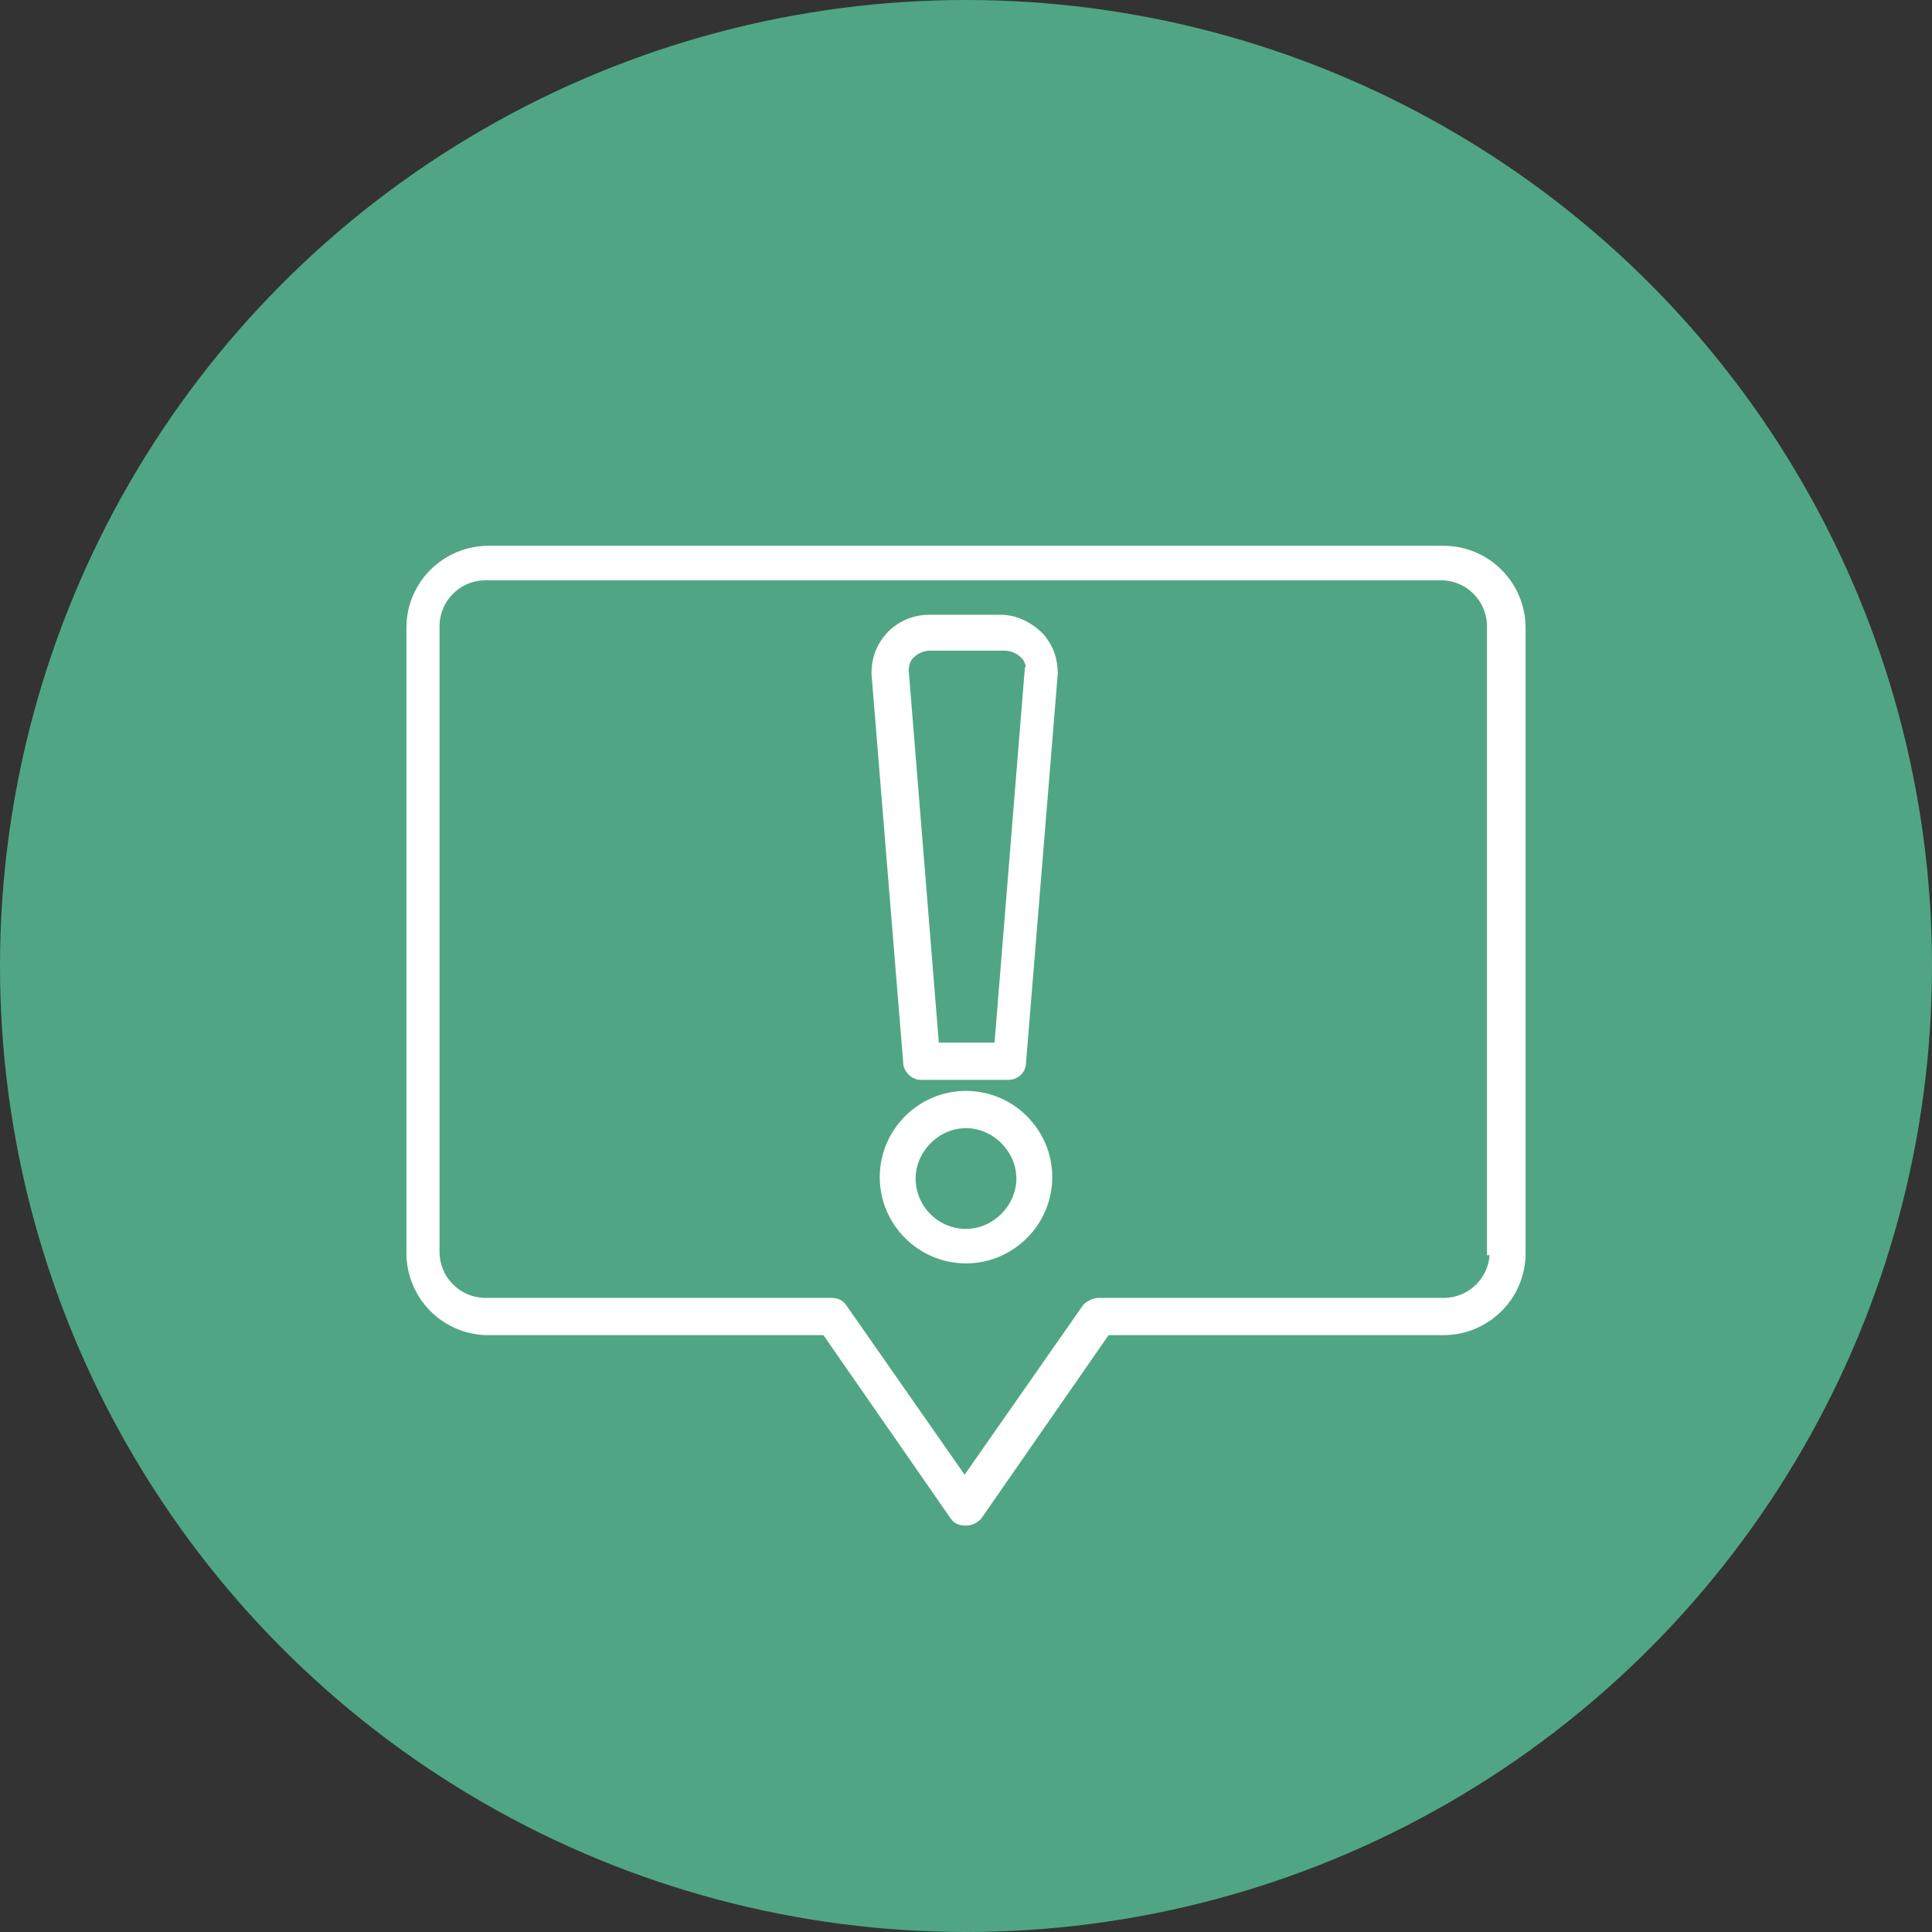
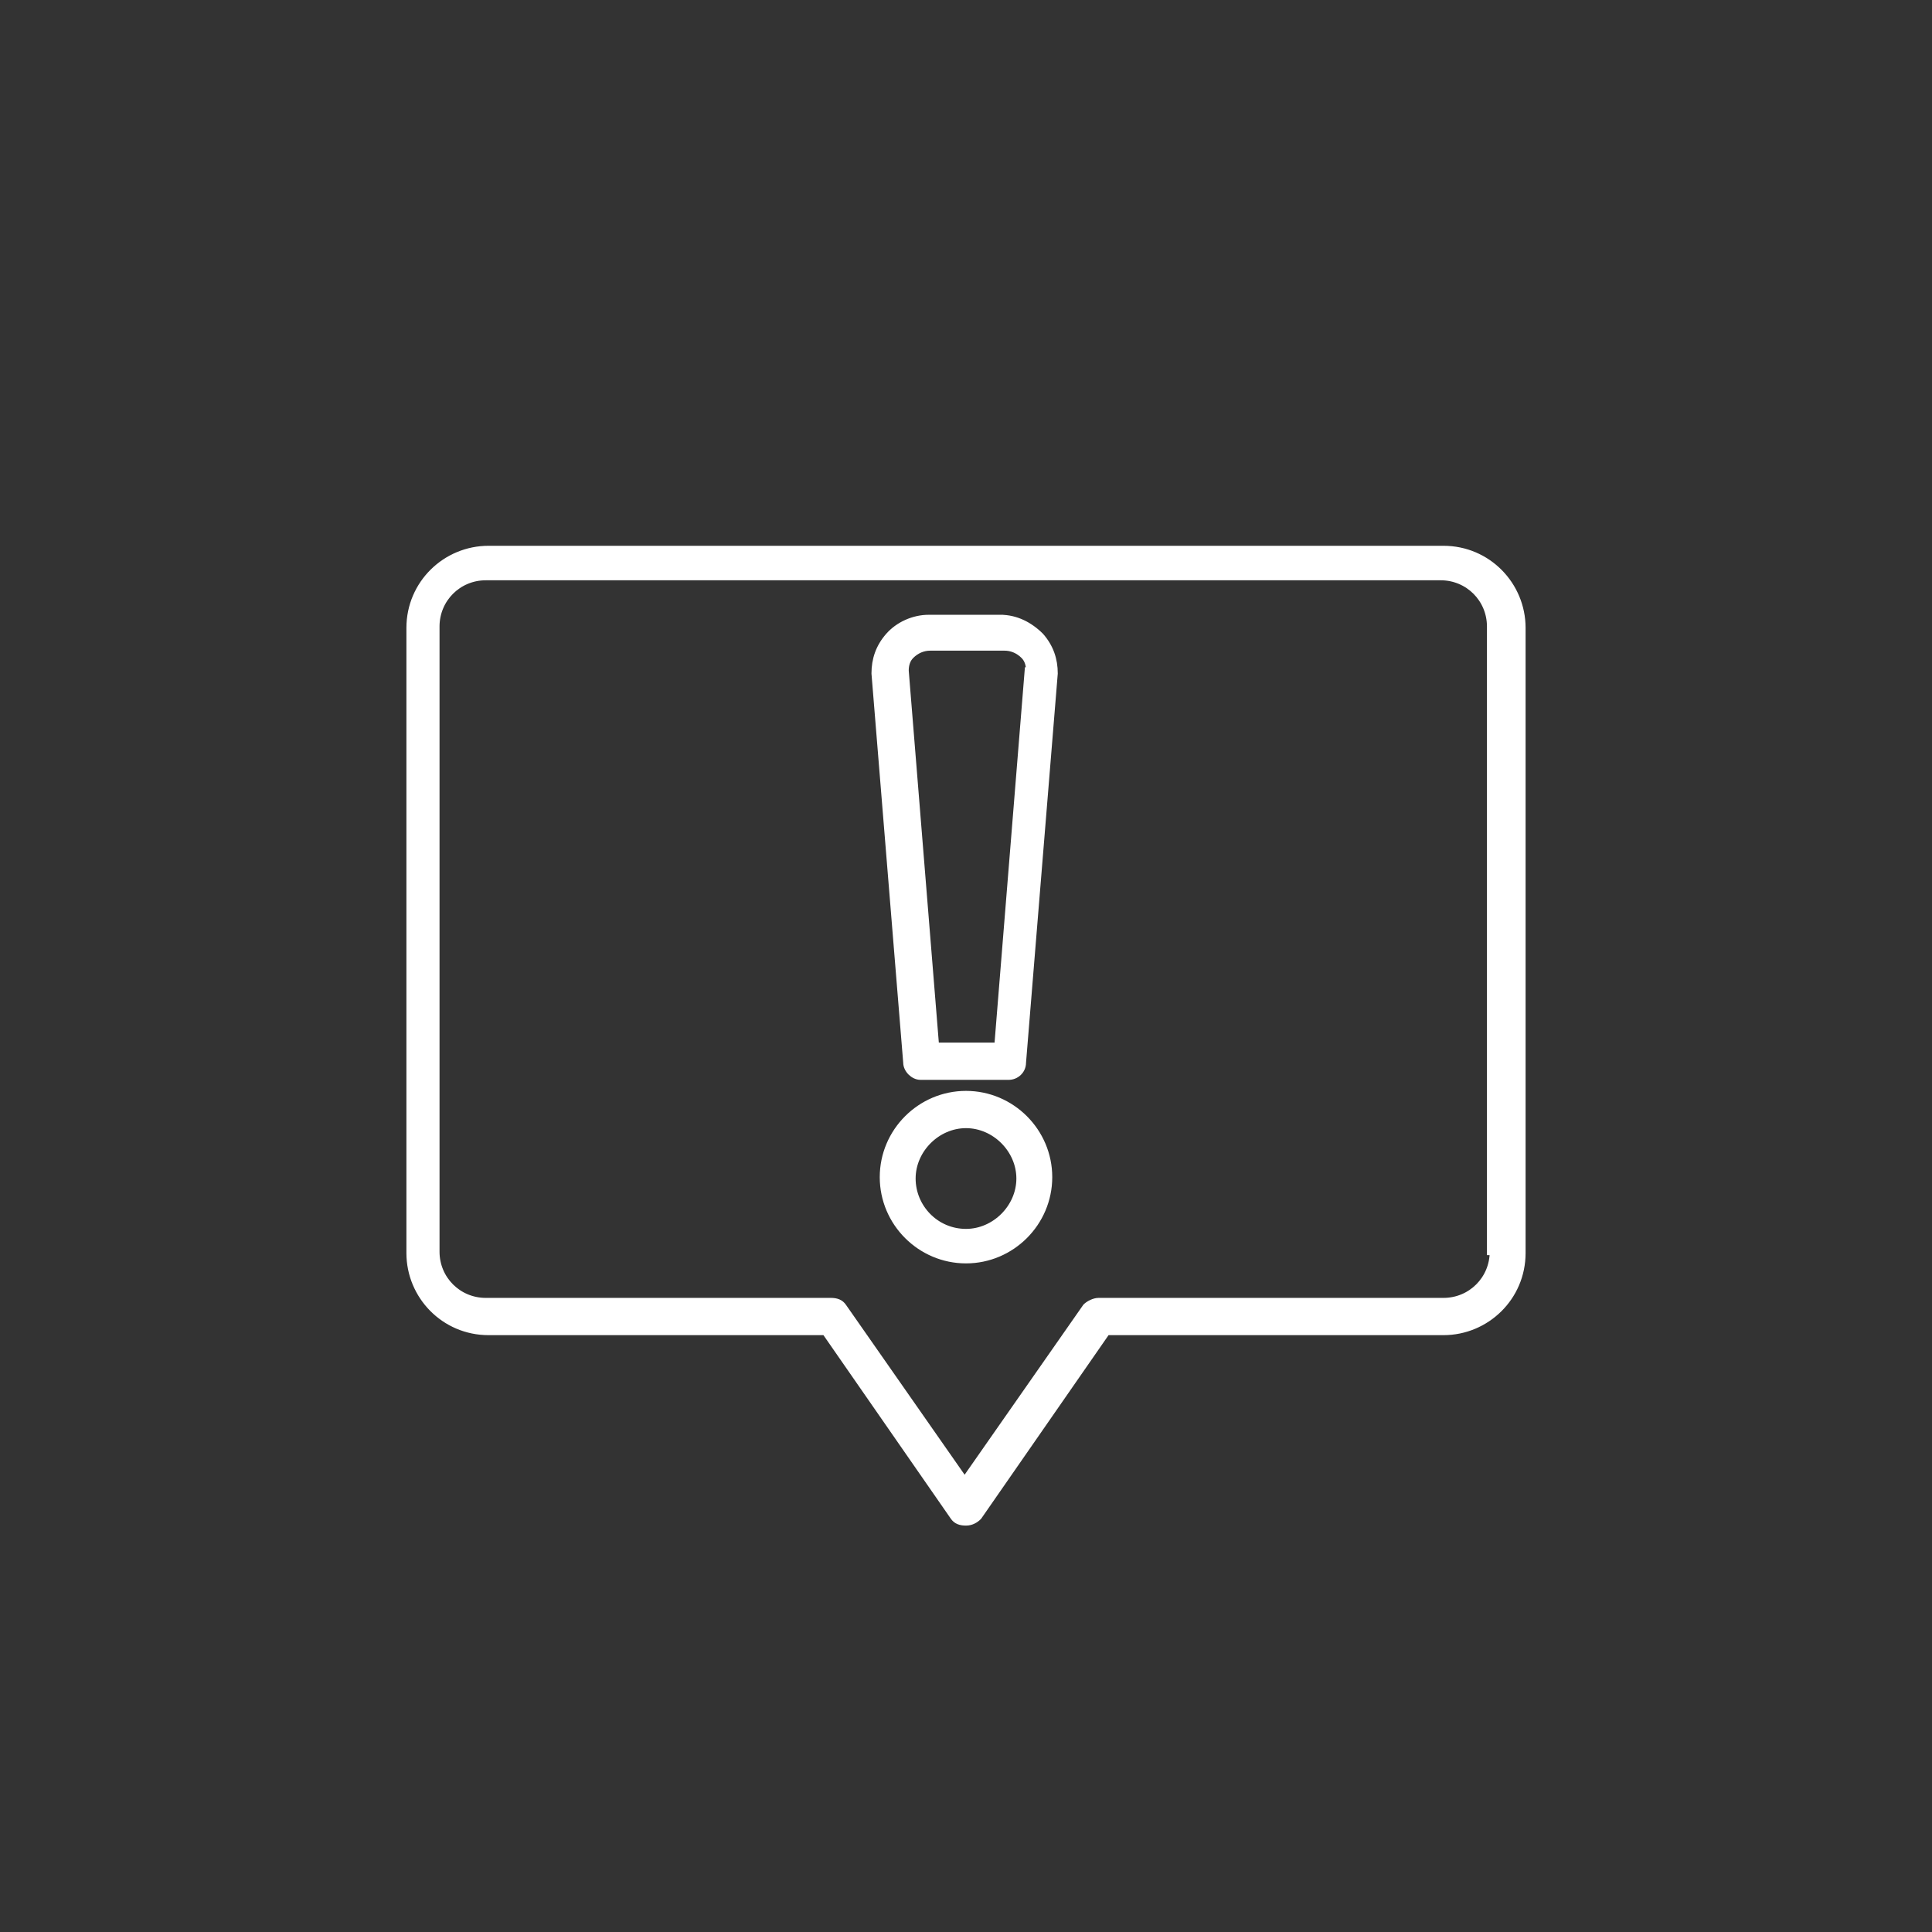
<svg xmlns="http://www.w3.org/2000/svg" id="Ebene_1" data-name="Ebene 1" version="1.1" viewBox="0 0 140 140">
  <rect x="0" y="0" width="140" height="140" fill="#333333" stroke="none" />
  <defs>
    <style> .cls-1 { fill: #50a684; stroke-width: 0px; } .cls-2 { fill: #fff; stroke: #fff; stroke-miterlimit: 10; stroke-width: .5px; } </style>
  </defs>
-   <circle class="cls-1" cx="70" cy="70" r="70" />
  <path class="cls-2" d="M104.6,39.8H35.4c-3.1,0-5.7,2.5-5.7,5.7v45.3c0,3.1,2.5,5.7,5.7,5.7h24.4l9.3,13.4c.2.3.5.4.9.4s.7-.2.9-.4l9.3-13.4h24.4c3.1,0,5.7-2.5,5.7-5.7v-45.3c0-3.1-2.5-5.7-5.7-5.7ZM108.2,90.7c0,2-1.6,3.6-3.6,3.6h-25c-.3,0-.7.2-.9.4l-8.8,12.6-8.8-12.6c-.2-.3-.5-.4-.9-.4h-25c-2,0-3.6-1.6-3.6-3.6v-45.3c0-2,1.6-3.6,3.6-3.6h69.2c2,0,3.6,1.6,3.6,3.6v45.3h0ZM72.7,44.8h-5.4c-1.1,0-2.2.5-2.9,1.3-.7.8-1,1.7-1,2.7l2.3,28.2c0,.5.5,1,1,1h6.4c.5,0,1-.4,1-1l2.3-28.2c0-1-.3-1.9-1-2.7-.8-.8-1.8-1.3-2.9-1.3h0ZM74.5,48.6l-2.2,27.2h-4.5l-2.2-27.2c0-.4.1-.8.4-1.1.4-.4.9-.6,1.4-.6h5.4c.5,0,1,.2,1.4.6.3.3.4.7.4,1.1h0ZM70,79.3c-3.3,0-6,2.7-6,6s2.7,6,6,6,6-2.7,6-6-2.7-6-6-6ZM70,89.3c-2.2,0-3.9-1.8-3.9-3.9s1.8-3.9,3.9-3.9,3.9,1.8,3.9,3.9-1.8,3.9-3.9,3.9Z" />
</svg>